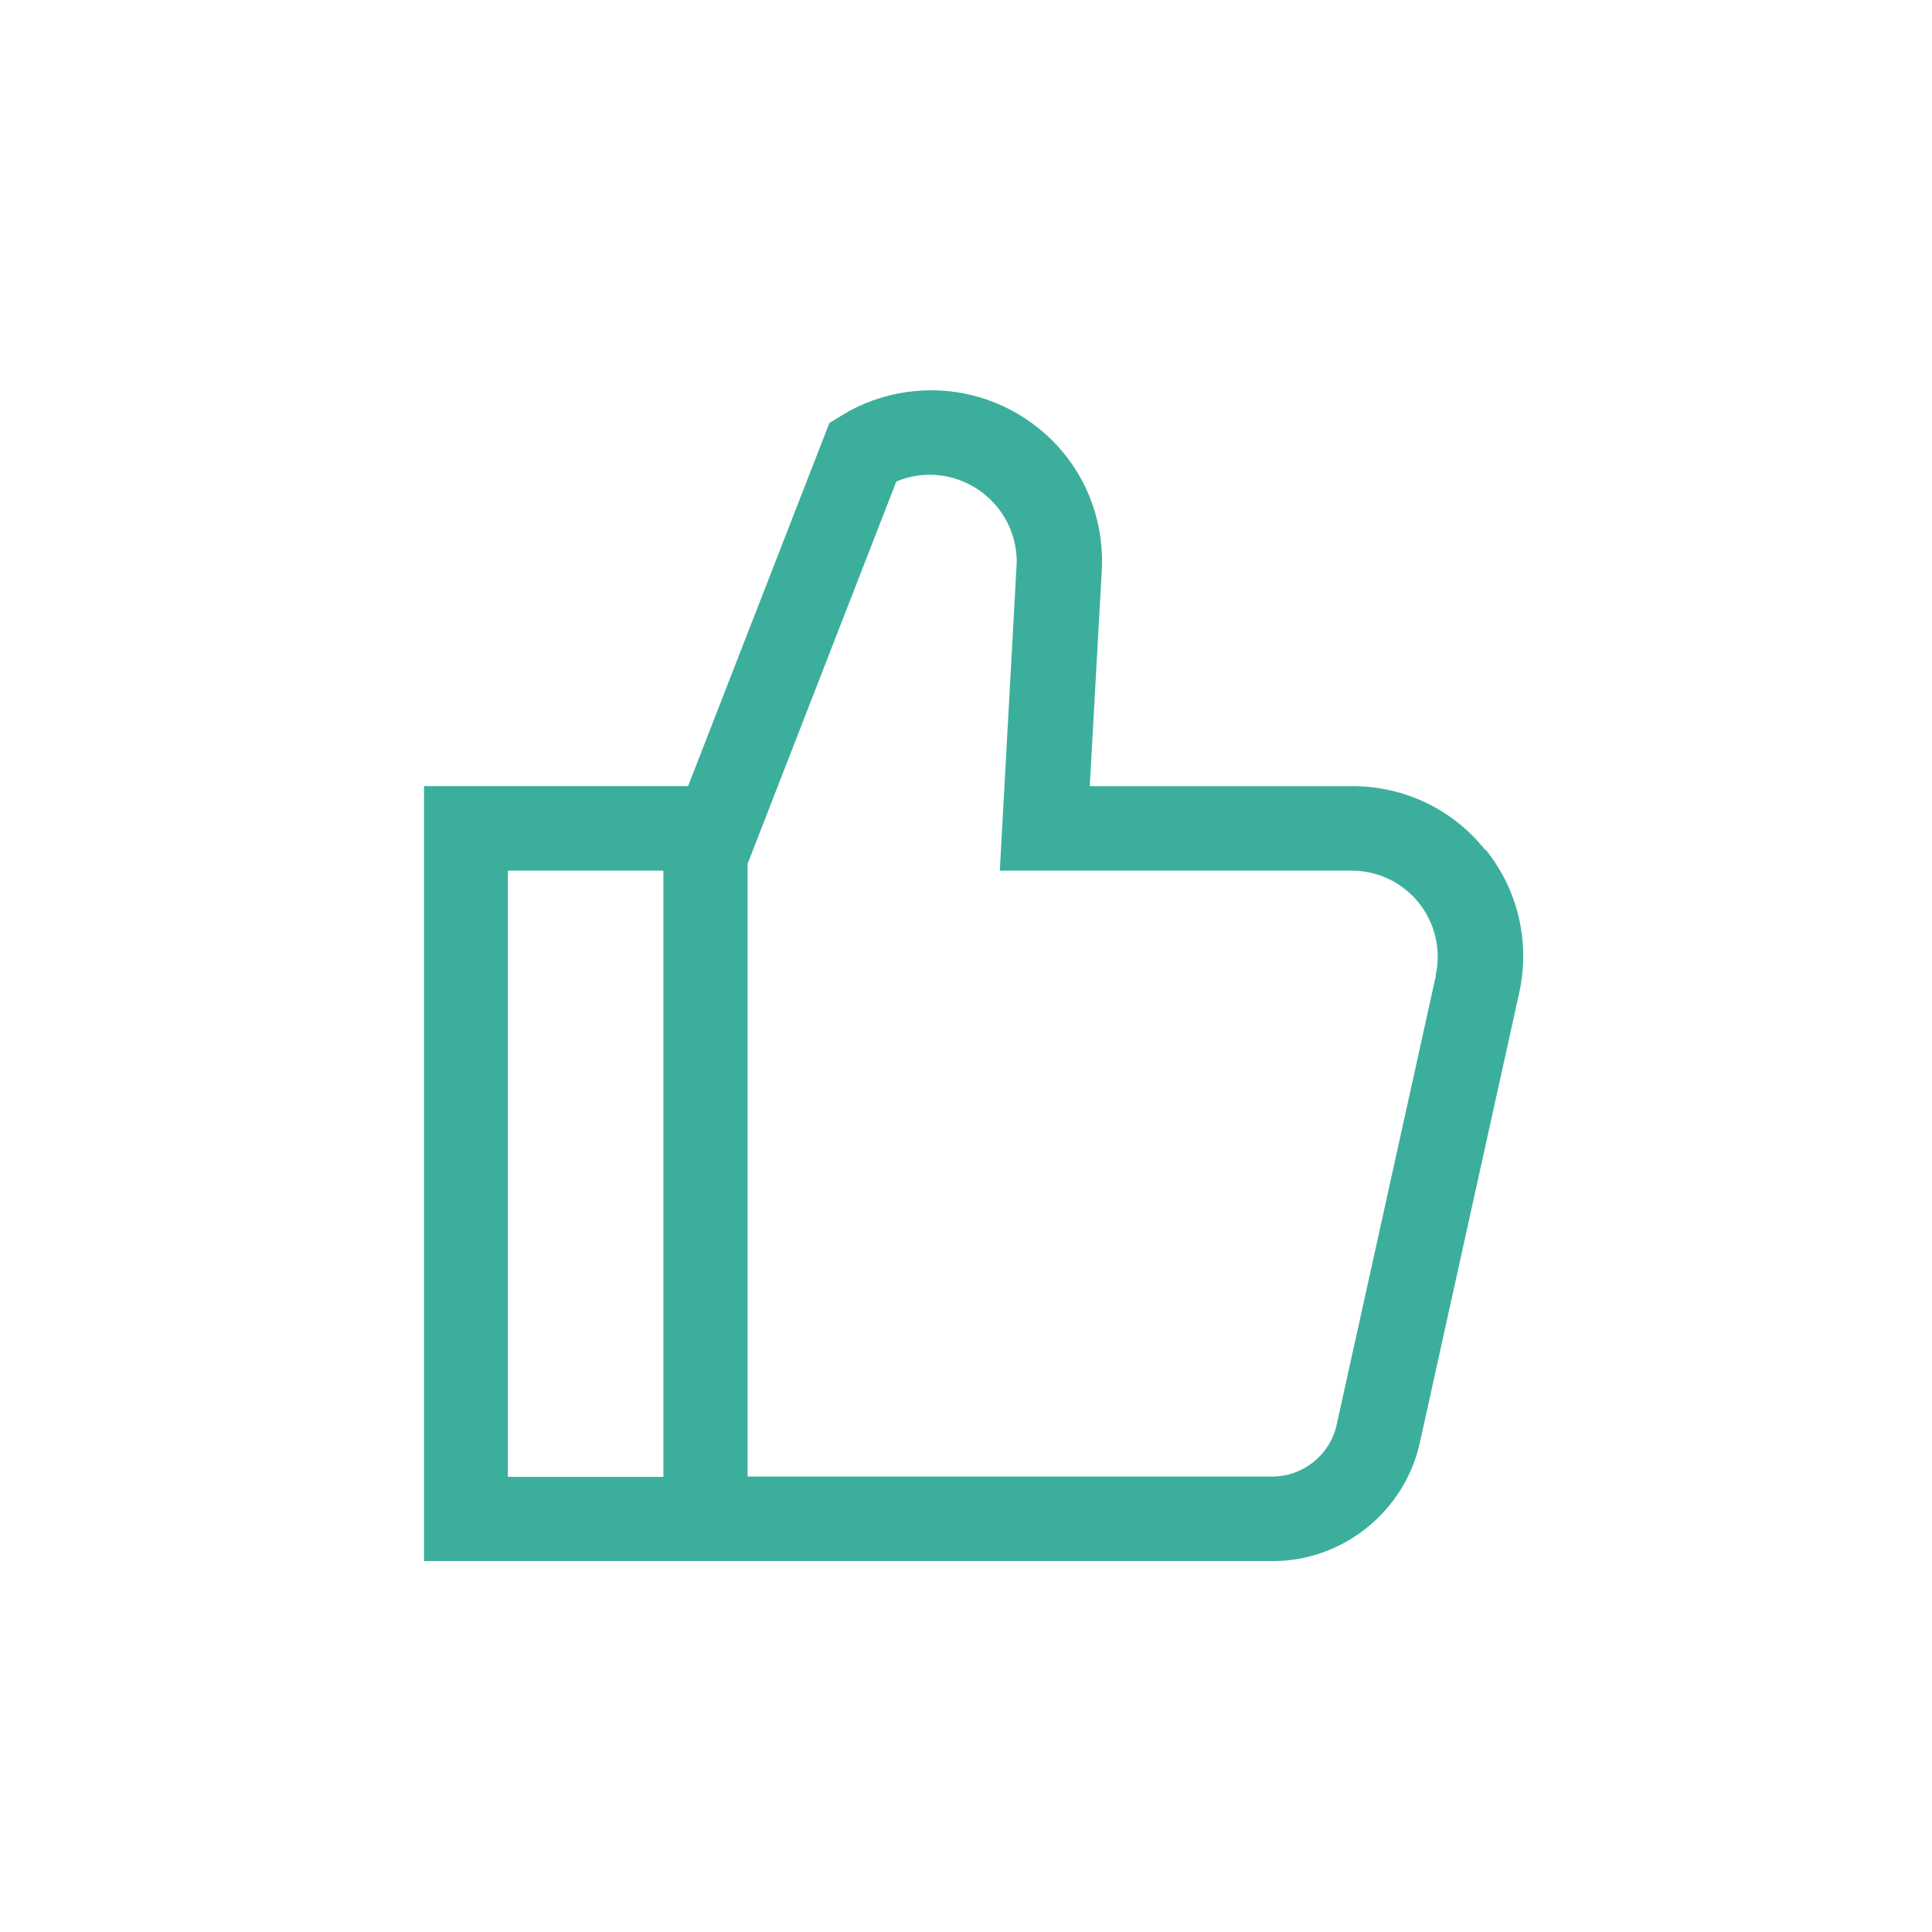
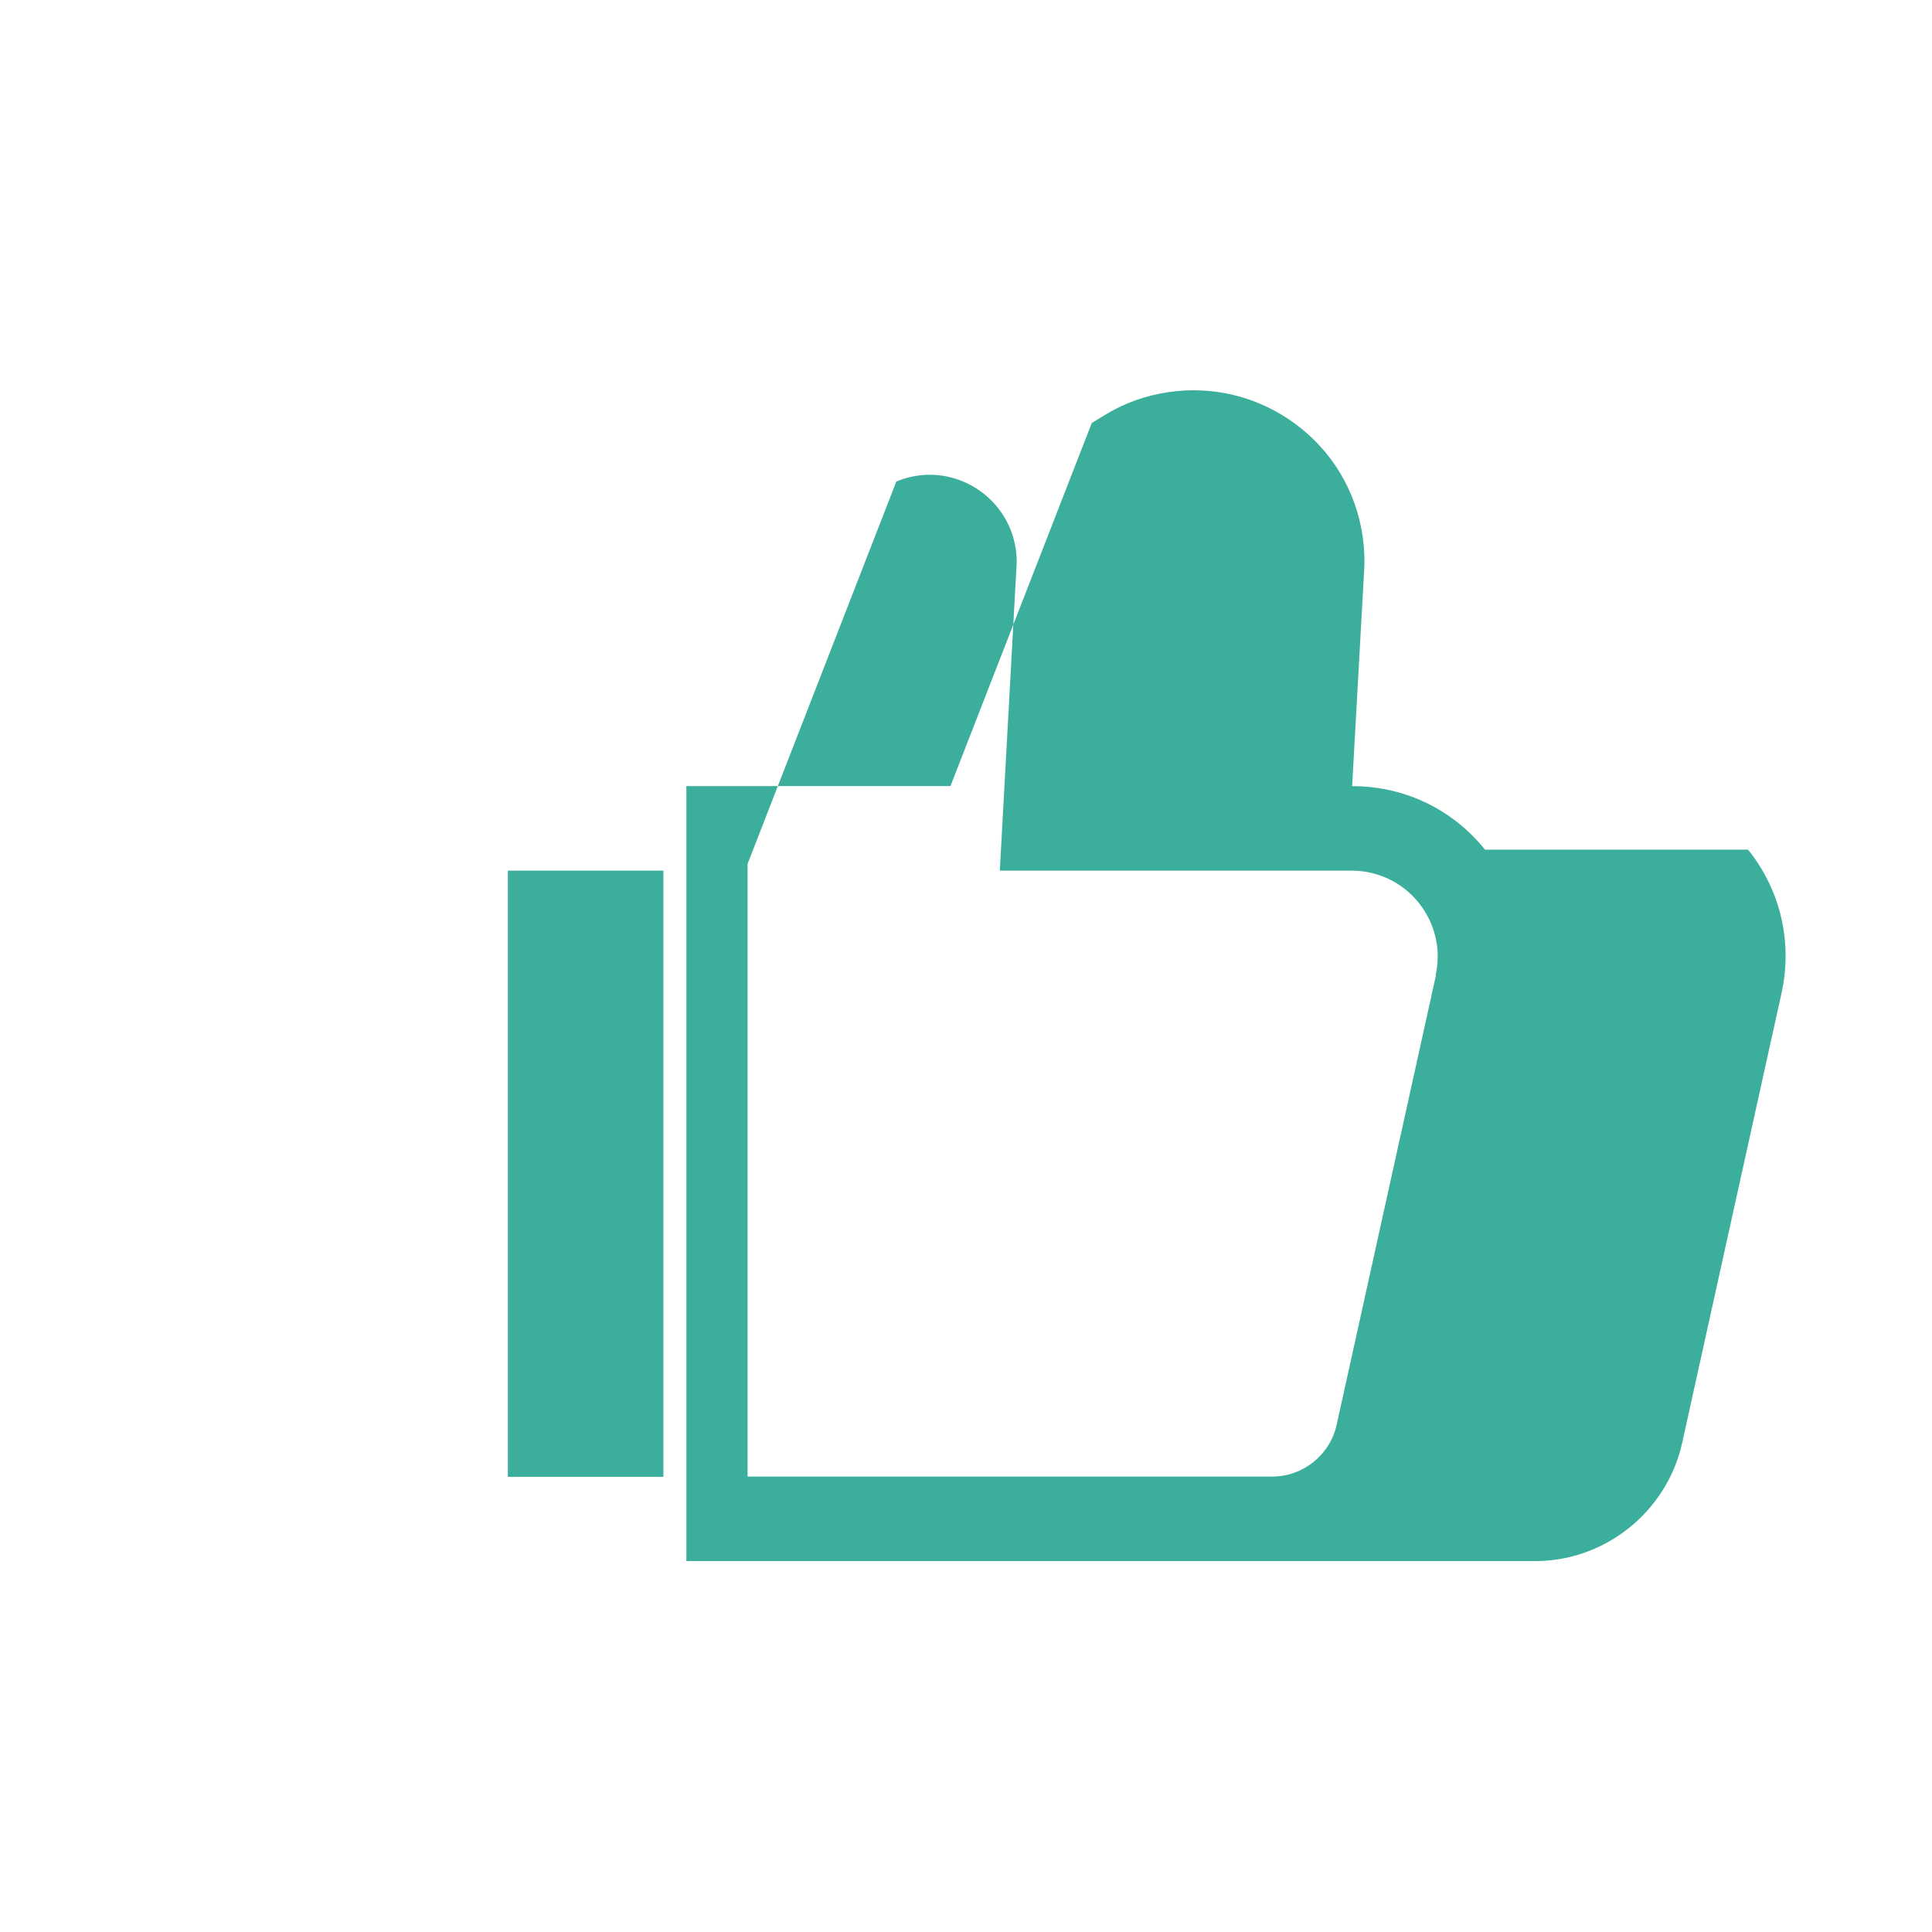
<svg xmlns="http://www.w3.org/2000/svg" id="Calque_2" data-name="Calque 2" viewBox="0 0 57.14 57.15">
  <defs>
    <style>
            .cls-1 {
            fill: none;
            }

            .cls-2 {
            fill: #3caf9c;
            }
        </style>
  </defs>
  <g id="Contour">
    <g>
-       <path class="cls-2" d="M43.92,25.13c-.96-1.2-2.39-1.88-3.93-1.88h-7.76l.35-6.28c.03-.37.01-.75-.04-1.12-.2-1.34-.91-2.52-2-3.32-1.09-.8-2.42-1.13-3.76-.93-.67.1-1.31.33-1.89.69l-.36.22-4.18,10.74h-7.81v22.92h25.11c2.07,0,3.89-1.47,4.34-3.49l2.94-13.31c.33-1.5-.03-3.05-.99-4.24M15.02,25.75h4.6v17.93h-4.6v-17.93ZM42.47,28.84l-2.94,13.31c-.2.88-.99,1.52-1.9,1.52h-15.52v-18.12l4.4-11.31c.2-.08.4-.14.61-.17,1.39-.21,2.71.76,2.92,2.16.03.19.04.38.02.59l-.49,8.93h10.41c.77,0,1.5.35,1.98.95.48.6.67,1.38.5,2.14" />
-       <rect class="cls-1" width="57.14" height="57.15" />
+       <path class="cls-2" d="M43.92,25.13c-.96-1.2-2.39-1.88-3.93-1.88l.35-6.28c.03-.37.01-.75-.04-1.12-.2-1.34-.91-2.52-2-3.32-1.09-.8-2.42-1.13-3.76-.93-.67.1-1.31.33-1.89.69l-.36.22-4.18,10.74h-7.81v22.92h25.11c2.07,0,3.89-1.47,4.34-3.49l2.94-13.31c.33-1.5-.03-3.05-.99-4.24M15.02,25.75h4.6v17.93h-4.6v-17.93ZM42.47,28.84l-2.94,13.31c-.2.88-.99,1.52-1.9,1.52h-15.52v-18.12l4.4-11.31c.2-.08.4-.14.61-.17,1.39-.21,2.71.76,2.92,2.16.03.19.04.38.02.59l-.49,8.93h10.41c.77,0,1.5.35,1.98.95.48.6.67,1.38.5,2.14" />
    </g>
  </g>
</svg>